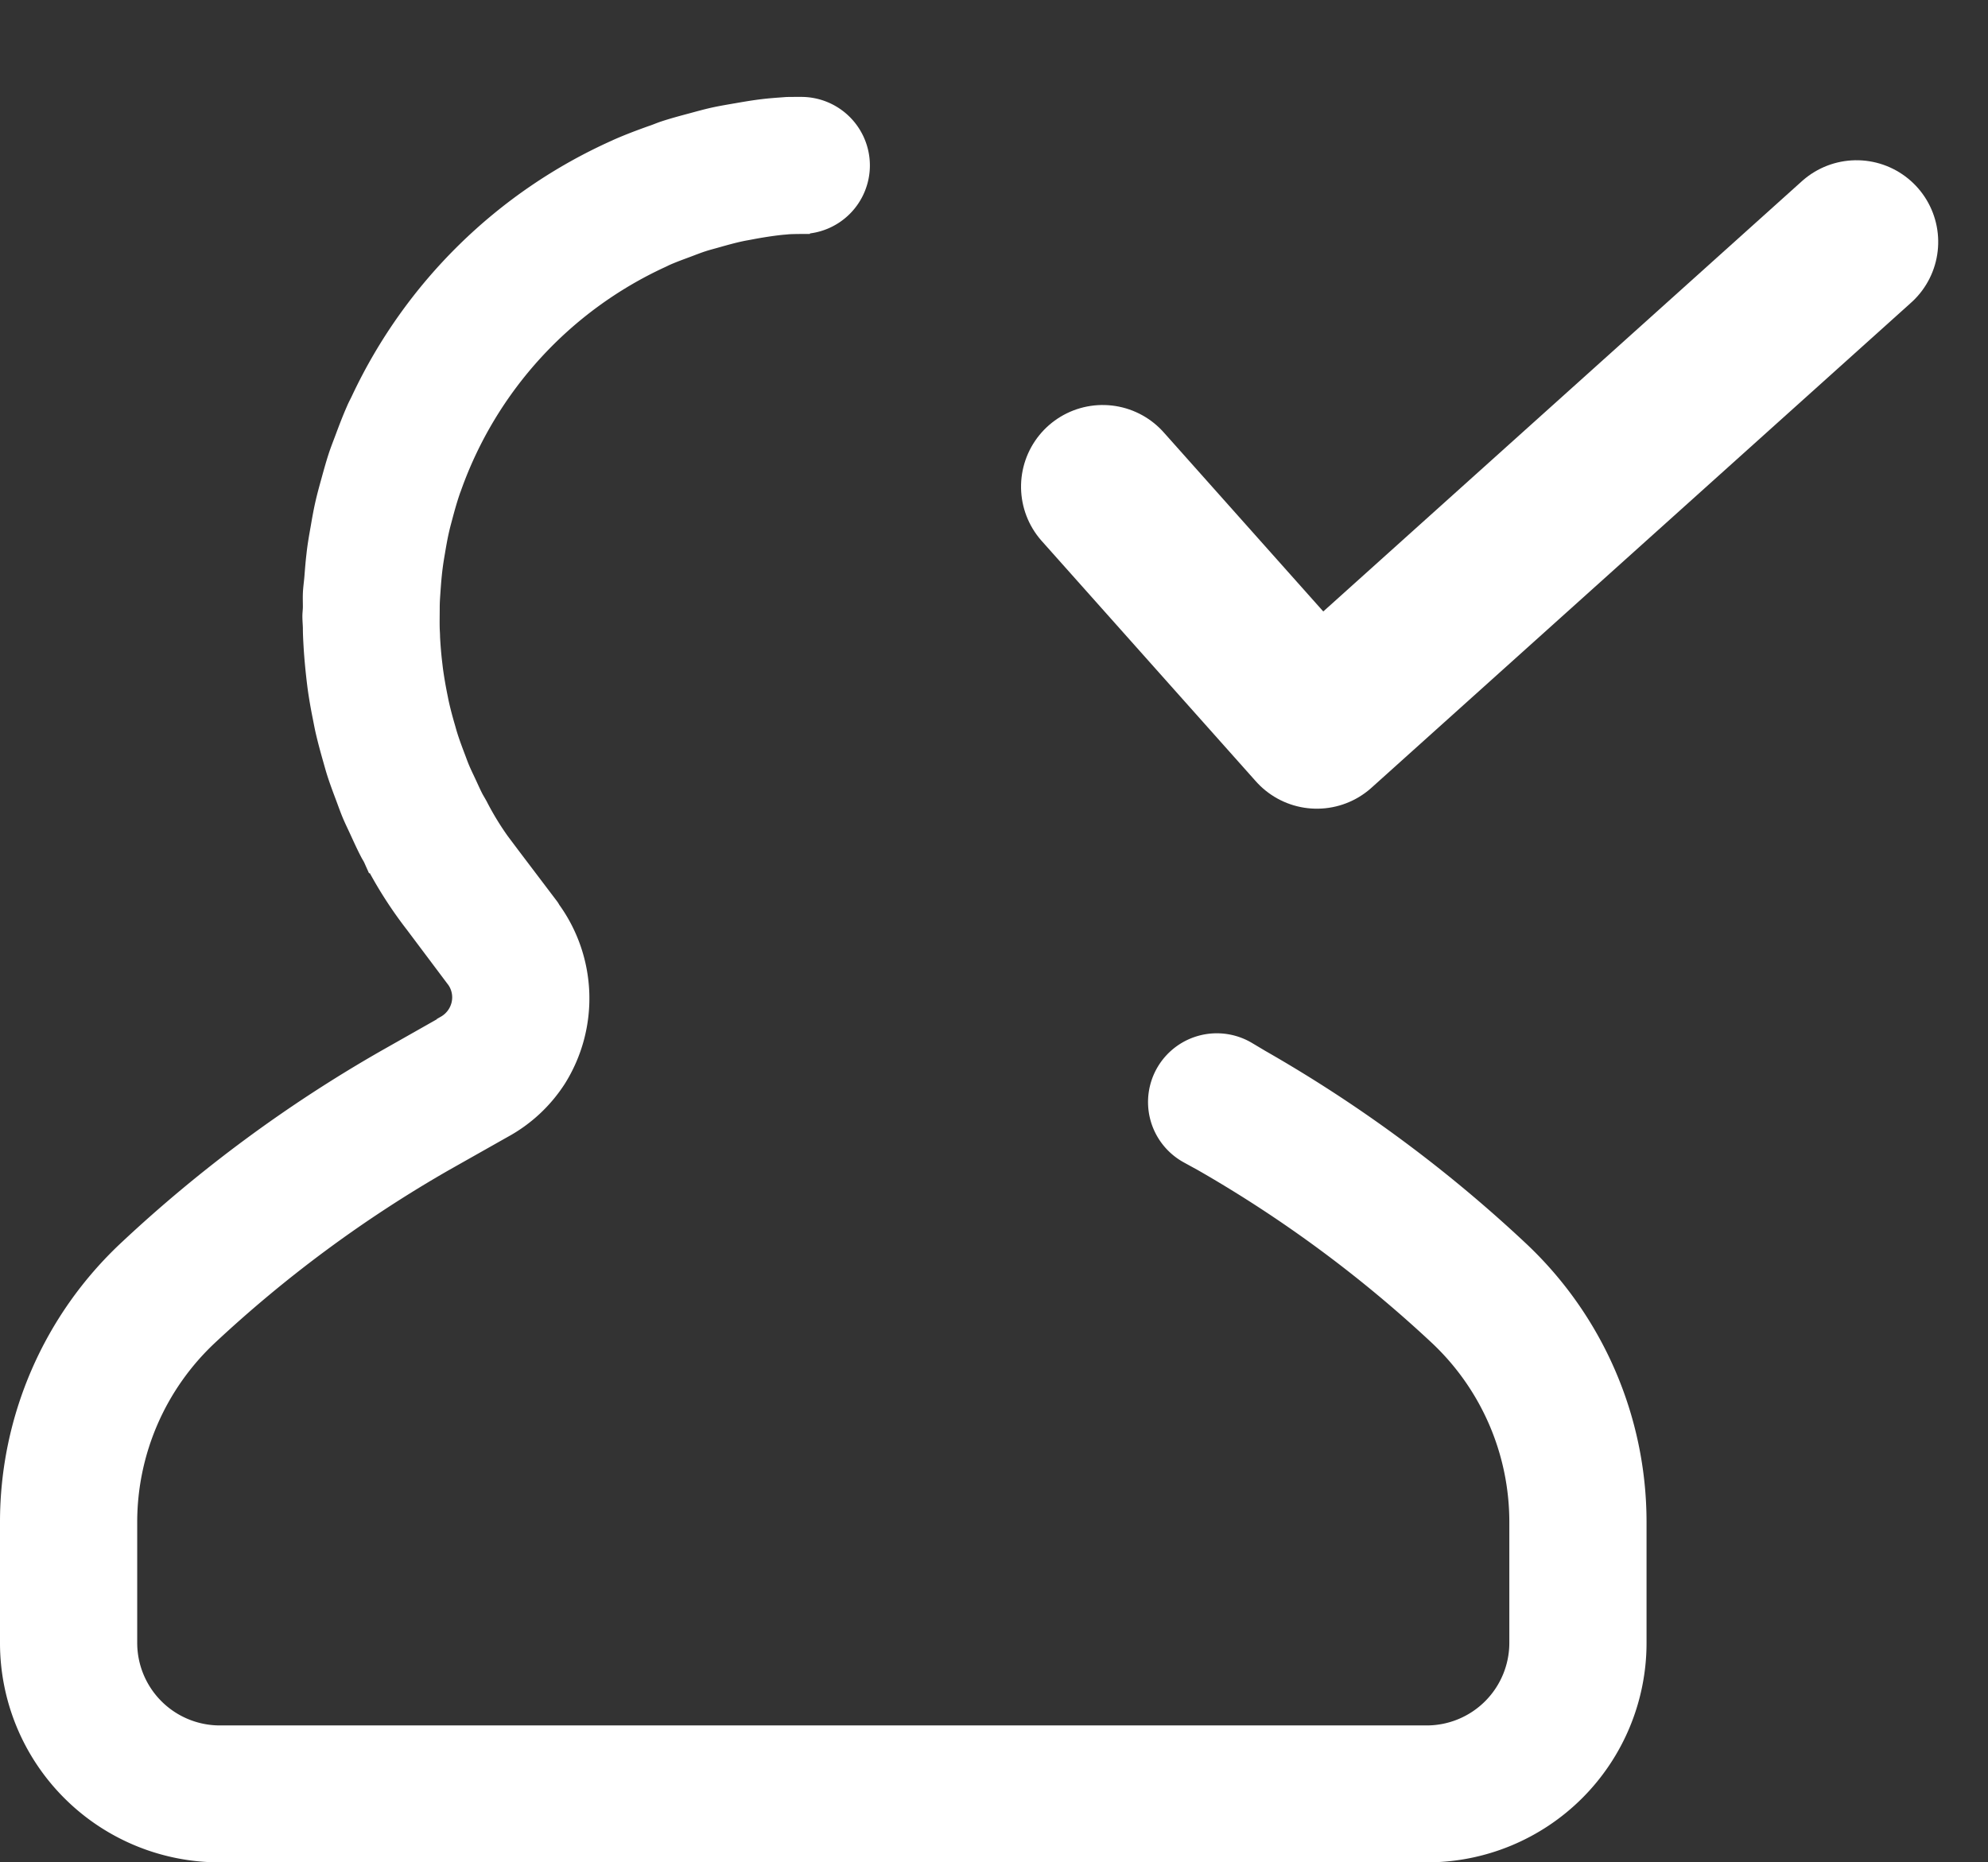
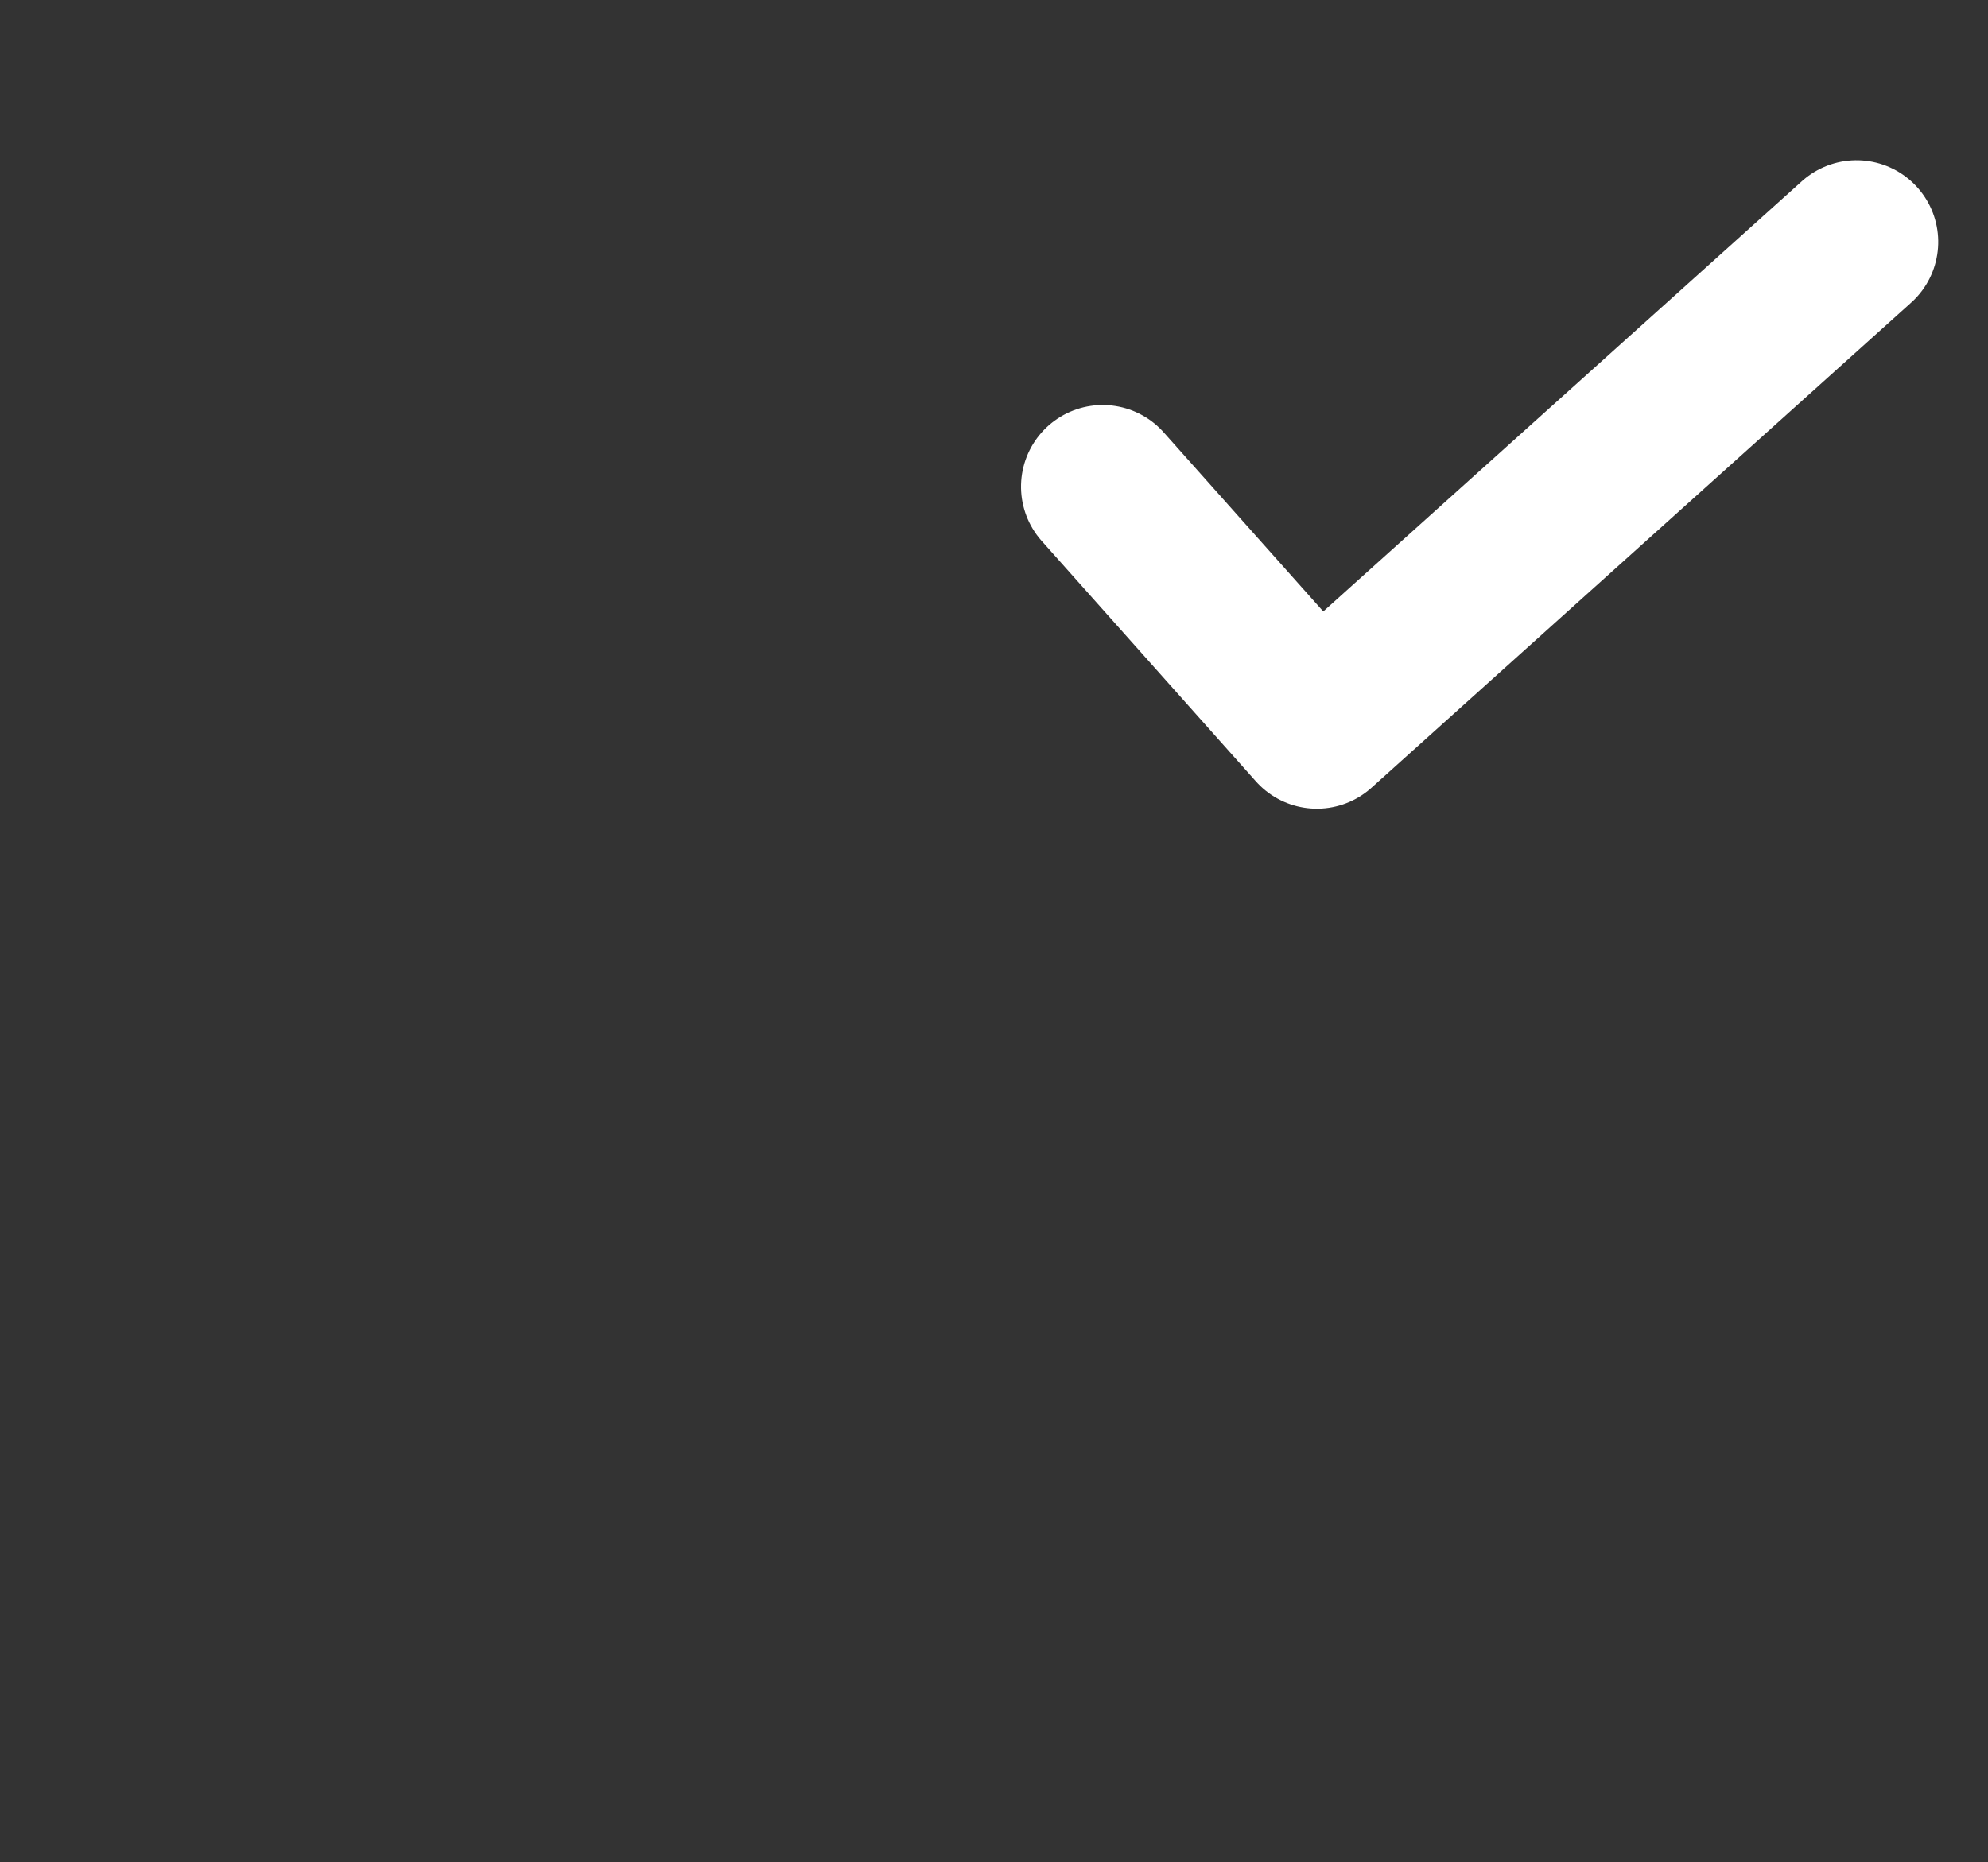
<svg xmlns="http://www.w3.org/2000/svg" width="60.852" height="57.016" viewBox="0 0 60.852 57.016">
  <rect x="0" y="0" width="60.852" height="57.016" fill="#333333" stroke="none" />
  <g id="Grupo_5823" data-name="Grupo 5823" transform="translate(0.25 3.217)">
    <g id="Grupo_5822" data-name="Grupo 5822" transform="translate(0 0)">
-       <path id="Trazado_3903" data-name="Trazado 3903" d="M60.422,59.583a1.856,1.856,0,0,0,.68,2.608l.437.24a38.837,38.837,0,0,1,7.208,5.323A7.773,7.773,0,0,1,71.2,73.41v3.714A2.78,2.78,0,0,1,68.433,79.9H31.468A2.78,2.78,0,0,1,28.7,77.124V73.41a7.773,7.773,0,0,1,2.458-5.655,38.837,38.837,0,0,1,7.208-5.323l1.8-1.017a4.571,4.571,0,0,0,1.668-1.553,4.667,4.667,0,0,0-.17-5.193c-.02-.03-.034-.062-.056-.091l-1.18-1.558-.069-.092a8.819,8.819,0,0,1-.912-1.411c-.045-.091-.1-.176-.149-.266-.082-.158-.153-.322-.228-.482s-.144-.3-.208-.456c-.044-.107-.082-.217-.124-.325-.082-.217-.164-.435-.233-.658-.022-.069-.041-.14-.061-.211-.077-.261-.148-.525-.207-.793-.011-.053-.021-.107-.032-.161-.057-.279-.106-.56-.145-.844-.007-.059-.014-.118-.021-.178-.032-.27-.055-.542-.069-.816,0-.082-.007-.165-.01-.248-.006-.221,0-.443,0-.664,0-.186.016-.369.028-.552.016-.222.034-.442.062-.66.02-.159.046-.316.073-.473.04-.237.081-.475.136-.708.026-.115.058-.229.088-.343.072-.272.147-.542.237-.806.018-.054.04-.106.058-.16a12.17,12.17,0,0,1,6.358-6.936c.049-.022.1-.049.146-.07.208-.092.424-.17.638-.25.163-.06.322-.125.487-.178.143-.047.29-.083.435-.125.245-.069.491-.138.742-.191.094-.02.191-.035.286-.054.3-.057.612-.107.924-.141.067-.007.133-.011.2-.018s.238-.011.435-.012a1.85,1.85,0,0,0,1.834-1.848h0a1.85,1.85,0,0,0-1.856-1.848c-.246,0-.431,0-.48.006-.228.017-.456.032-.681.059-.271.032-.538.077-.8.123-.248.043-.5.084-.74.138-.214.048-.424.107-.636.164-.291.078-.581.155-.866.249-.13.043-.256.1-.385.141-.356.128-.709.26-1.052.412l-.042.02a15.788,15.788,0,0,0-7.841,7.7c-.047.1-.1.194-.141.293-.13.293-.244.593-.356.894-.068.181-.139.36-.2.545-.082.251-.152.507-.223.764s-.134.485-.189.733c-.05.226-.091.456-.13.686-.05.28-.1.561-.13.846-.027.224-.044.449-.062.675-.013.168-.039.332-.046.5-.006.138,0,.274,0,.411,0,.1-.015.192-.015.29,0,.121.012.24.015.361,0,.192.011.383.022.574.016.267.04.532.068.8.018.163.036.324.058.485.041.291.092.579.15.867.028.139.053.277.084.415.067.292.145.58.227.868.04.139.077.277.12.414.081.255.175.506.27.758.064.171.124.342.193.51s.158.348.238.522c.109.237.215.473.335.7.03.057.067.111.093.169a12.8,12.8,0,0,0,1.271,2L38.65,56.8l.006.006h0a.918.918,0,0,1,.166.74.935.935,0,0,1-.451.621l0,.01-1.829,1.036a42.107,42.107,0,0,0-7.908,5.839A11.455,11.455,0,0,0,25,73.41v3.714a6.468,6.468,0,0,0,6.468,6.468H68.433A6.468,6.468,0,0,0,74.9,77.124V73.41a11.455,11.455,0,0,0-3.631-8.352,42.126,42.126,0,0,0-7.907-5.839l-.418-.249a1.856,1.856,0,0,0-2.522.613Z" transform="translate(-25 -30.042)" fill="#fff" stroke="#fff" stroke-width="0.5" />
-     </g>
+       </g>
    <path id="Trazado_3912" data-name="Trazado 3912" d="M0,11.011l7.626,6.243L21.618,0" transform="translate(35.226 0.807) rotate(9)" fill="none" stroke="#fff" stroke-linecap="round" stroke-linejoin="round" stroke-width="5" />
  </g>
</svg>